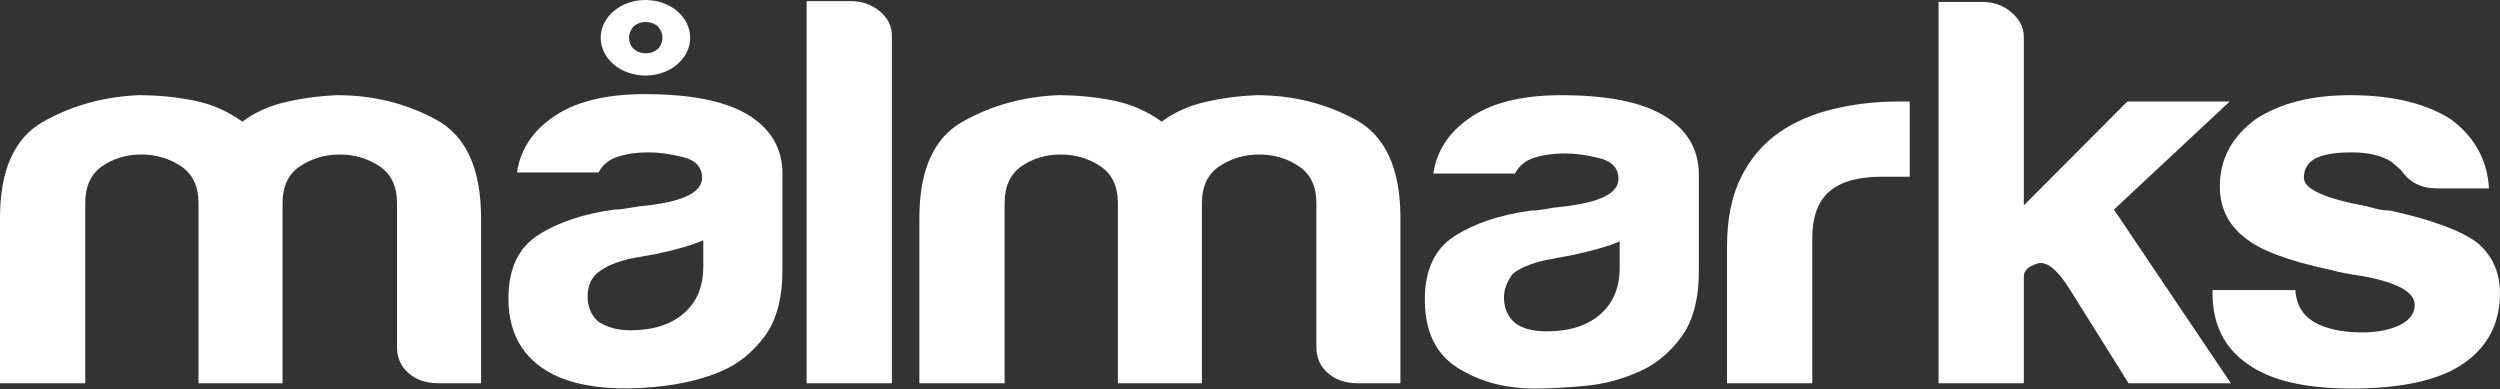
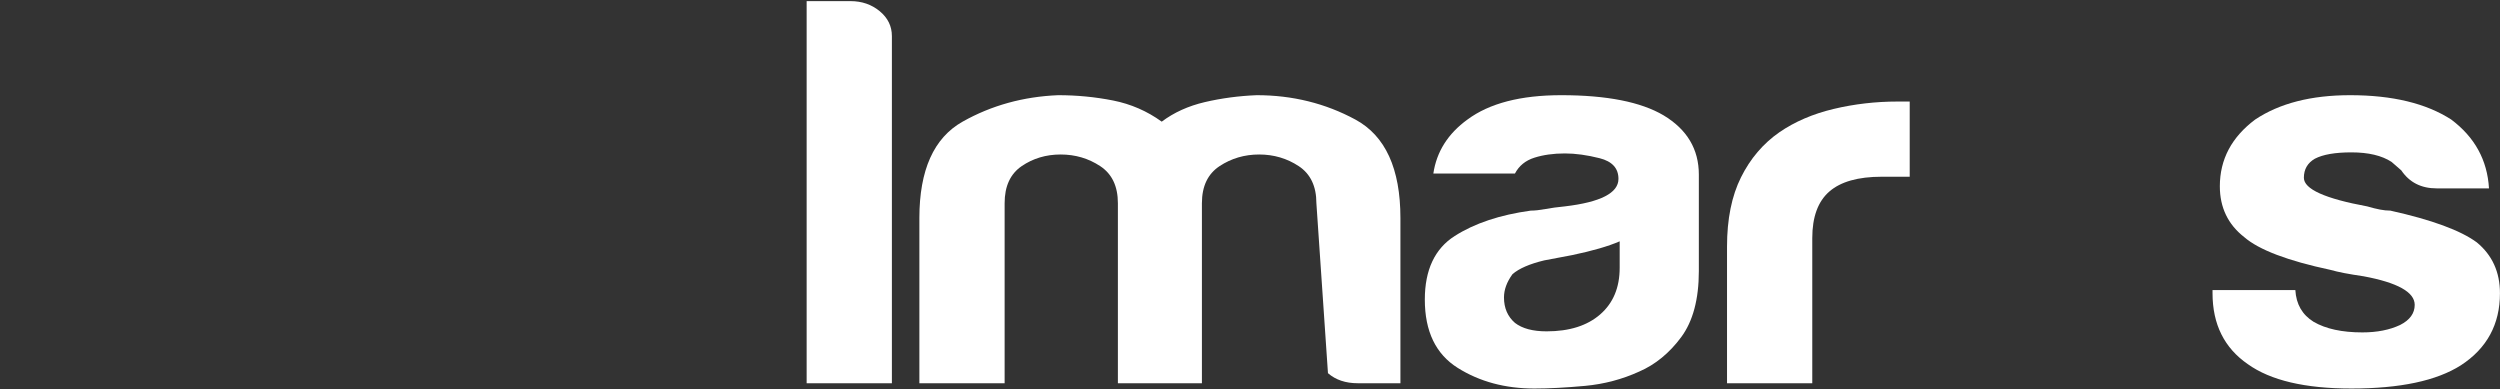
<svg xmlns="http://www.w3.org/2000/svg" width="100%" height="100%" viewBox="0 0 2069 322" version="1.1" xml:space="preserve" style="fill-rule:evenodd;clip-rule:evenodd;stroke-linejoin:round;stroke-miterlimit:2;">
  <rect x="0" y="0" width="2069" height="322" fill="#333333" stroke="none" />
  <g transform="matrix(1,0,0,1,0,-3.479)">
    <g transform="matrix(4.167,0,0,4.167,0,0)">
-       <path d="M56.115,76.949L39.425,76.949L39.425,41.193C39.425,37.828 38.254,35.376 35.918,33.831C33.579,32.29 30.96,31.518 28.057,31.518C25.155,31.518 22.573,32.29 20.317,33.831C18.057,35.376 16.931,37.828 16.931,41.193L16.931,76.949L0,76.949L0,44.138C0,34.604 2.86,28.225 8.586,24.997C14.308,21.774 20.638,20.022 27.573,19.74C31.281,19.74 34.909,20.091 38.458,20.791C42.003,21.495 45.231,22.895 48.133,24.997C50.552,23.177 53.413,21.879 56.719,21.107C60.022,20.338 63.45,19.881 66.999,19.74C74.093,19.74 80.624,21.353 86.591,24.578C92.555,27.804 95.541,34.325 95.541,44.138L95.541,76.949L87.075,76.949C84.656,76.949 82.68,76.285 81.149,74.951C79.615,73.62 78.851,71.901 78.851,69.797L78.851,41.193C78.851,37.828 77.68,35.376 75.344,33.831C73.004,32.29 70.385,31.518 67.483,31.518C64.581,31.518 61.958,32.29 59.622,33.831C57.283,35.376 56.115,37.828 56.115,41.193L56.115,76.949Z" style="fill:white;fill-rule:nonzero;" />
-     </g>
+       </g>
    <g transform="matrix(4.167,0,0,4.167,0,0)">
-       <path d="M139.679,48.554C137.418,49.538 134.274,50.448 130.246,51.289C126.213,51.992 124.357,52.34 124.682,52.34C122.264,52.903 120.329,53.744 118.877,54.865C117.426,55.989 116.7,57.599 116.7,59.702C116.7,61.805 117.426,63.488 118.877,64.749C120.65,65.873 122.747,66.432 125.166,66.432C129.679,66.432 133.228,65.312 135.809,63.067C138.386,60.826 139.679,57.74 139.679,53.813L139.679,48.554ZM143.549,74.425C139.195,76.39 133.752,77.543 127.222,77.895C120.691,78.243 115.249,77.507 110.896,75.687C104.282,72.743 100.979,67.556 100.979,60.122C100.979,54.234 102.951,50.027 106.904,47.503C110.854,44.979 115.892,43.296 122.021,42.456C122.827,42.456 123.794,42.35 124.924,42.139C126.05,41.929 127.343,41.755 128.794,41.614C135.888,40.773 139.437,38.952 139.437,36.145C139.437,34.042 138.186,32.675 135.688,32.043C133.186,31.413 130.888,31.097 128.794,31.097C126.534,31.097 124.52,31.38 122.747,31.939C120.971,32.5 119.682,33.552 118.877,35.093L102.671,35.093C103.314,30.749 105.574,27.173 109.444,24.367C113.798,21.143 120.003,19.53 128.067,19.53C137.097,19.53 143.87,20.864 148.386,23.526C153.061,26.332 155.4,30.256 155.4,35.304L155.4,54.444C155.4,60.053 154.229,64.434 151.894,67.589C149.554,70.744 146.772,73.025 143.549,74.425Z" style="fill:white;fill-rule:nonzero;" />
-     </g>
+       </g>
    <g transform="matrix(4.167,0,0,4.167,0,0)">
      <path d="M160.206,1.058L168.913,1.058C171.169,1.058 173.104,1.725 174.718,3.056C176.328,4.39 177.137,6.037 177.137,7.999L177.137,76.949L160.206,76.949L160.206,1.058Z" style="fill:white;fill-rule:nonzero;" />
    </g>
    <g transform="matrix(4.167,0,0,4.167,0,0)">
-       <path d="M238.71,76.949L222.021,76.949L222.021,41.193C222.021,37.828 220.85,35.376 218.514,33.831C216.175,32.29 213.556,31.518 210.653,31.518C207.751,31.518 205.169,32.29 202.913,33.831C200.653,35.376 199.527,37.828 199.527,41.193L199.527,76.949L182.596,76.949L182.596,44.138C182.596,34.604 185.457,28.225 191.182,24.997C196.904,21.774 203.234,20.022 210.169,19.74C213.877,19.74 217.505,20.091 221.054,20.791C224.599,21.495 227.827,22.895 230.729,24.997C233.147,23.177 236.007,21.879 239.314,21.107C242.617,20.338 246.044,19.881 249.593,19.74C256.687,19.74 263.218,21.353 269.187,24.578C275.15,27.804 278.136,34.325 278.136,44.138L278.136,76.949L269.669,76.949C267.251,76.949 265.275,76.285 263.744,74.951C262.21,73.62 261.446,71.901 261.446,69.797L261.446,41.193C261.446,37.828 260.275,35.376 257.939,33.831C255.599,32.29 252.98,31.518 250.078,31.518C247.175,31.518 244.552,32.29 242.216,33.831C239.878,35.376 238.71,37.828 238.71,41.193L238.71,76.949Z" style="fill:white;fill-rule:nonzero;" />
+       <path d="M238.71,76.949L222.021,76.949L222.021,41.193C222.021,37.828 220.85,35.376 218.514,33.831C216.175,32.29 213.556,31.518 210.653,31.518C207.751,31.518 205.169,32.29 202.913,33.831C200.653,35.376 199.527,37.828 199.527,41.193L199.527,76.949L182.596,76.949L182.596,44.138C182.596,34.604 185.457,28.225 191.182,24.997C196.904,21.774 203.234,20.022 210.169,19.74C213.877,19.74 217.505,20.091 221.054,20.791C224.599,21.495 227.827,22.895 230.729,24.997C233.147,23.177 236.007,21.879 239.314,21.107C242.617,20.338 246.044,19.881 249.593,19.74C256.687,19.74 263.218,21.353 269.187,24.578C275.15,27.804 278.136,34.325 278.136,44.138L278.136,76.949L269.669,76.949C267.251,76.949 265.275,76.285 263.744,74.951L261.446,41.193C261.446,37.828 260.275,35.376 257.939,33.831C255.599,32.29 252.98,31.518 250.078,31.518C247.175,31.518 244.552,32.29 242.216,33.831C239.878,35.376 238.71,37.828 238.71,41.193L238.71,76.949Z" style="fill:white;fill-rule:nonzero;" />
    </g>
    <g transform="matrix(4.167,0,0,4.167,0,0)">
      <path d="M321.681,48.765C319.421,49.747 316.277,50.658 312.248,51.499L306.685,52.551C303.783,53.254 301.685,54.164 300.396,55.285C299.267,56.83 298.703,58.371 298.703,59.913C298.703,62.015 299.429,63.698 300.88,64.96C302.332,66.084 304.425,66.643 307.169,66.643C311.681,66.643 315.23,65.522 317.812,63.278C320.388,61.037 321.681,57.951 321.681,54.023L321.681,48.765ZM325.552,74.635C322.166,76.18 318.574,77.122 314.789,77.474C310.998,77.823 307.652,78 304.75,78C298.945,78 293.865,76.633 289.511,73.899C285.158,71.164 282.982,66.643 282.982,60.332C282.982,54.444 284.955,50.237 288.908,47.713C292.857,45.189 297.894,43.506 304.025,42.665C304.83,42.665 305.796,42.56 306.927,42.35C308.052,42.139 309.345,41.965 310.796,41.824C317.89,40.983 321.439,39.163 321.439,36.356C321.439,34.252 320.189,32.885 317.691,32.254C315.189,31.623 312.89,31.308 310.796,31.308C308.537,31.308 306.523,31.59 304.75,32.149C302.974,32.711 301.685,33.763 300.88,35.304L284.673,35.304C285.316,30.959 287.578,27.384 291.447,24.578C295.8,21.353 302.005,19.74 310.072,19.74C319.099,19.74 325.873,21.074 330.388,23.736C335.064,26.542 337.404,30.466 337.404,35.514L337.404,54.654C337.404,60.264 336.232,64.645 333.896,67.799C331.556,70.955 328.775,73.235 325.552,74.635Z" style="fill:white;fill-rule:nonzero;" />
    </g>
    <g transform="matrix(4.167,0,0,4.167,0,0)">
      <path d="M343.001,76.949L343.001,49.817C343.001,44.348 343.927,39.757 345.783,36.04C347.634,32.327 350.173,29.346 353.402,27.101C356.462,24.997 360.053,23.456 364.166,22.474C368.278,21.495 372.51,21.001 376.864,21.001L379.283,21.001L379.283,35.935L373.719,35.935C369.042,35.935 365.575,36.917 363.319,38.879C361.059,40.845 359.932,43.927 359.932,48.134L359.932,76.949L343.001,76.949Z" style="fill:white;fill-rule:nonzero;" />
    </g>
    <g transform="matrix(4.167,0,0,4.167,0,0)">
-       <path d="M401.947,8.162L401.947,41.614L422.507,21.001L442.825,21.001L419.846,42.456L443.066,76.949L422.749,76.949L410.897,58.019C408.478,54.234 406.38,52.623 404.608,53.182C402.832,53.744 401.947,54.585 401.947,55.706L401.947,76.949L385.016,76.949L385.016,1.221L393.724,1.221C395.98,1.221 397.916,1.924 399.529,3.325C401.138,4.728 401.947,6.341 401.947,8.162Z" style="fill:white;fill-rule:nonzero;" />
-     </g>
+       </g>
    <g transform="matrix(4.167,0,0,4.167,0,0)">
      <path d="M439.427,58.44L455.875,58.44C456.035,61.247 457.244,63.35 459.503,64.749C461.921,66.153 465.146,66.853 469.178,66.853C472.082,66.853 474.58,66.364 476.677,65.38C478.611,64.402 479.58,63.067 479.58,61.384C479.58,58.861 476.193,56.967 469.42,55.706C466.517,55.285 464.341,54.865 462.89,54.444C454.341,52.623 448.619,50.448 445.716,47.923C442.489,45.4 440.878,42.035 440.878,37.828C440.878,32.5 443.214,28.083 447.893,24.578C452.731,21.353 459.019,19.74 466.759,19.74C475.142,19.74 481.835,21.353 486.835,24.578C491.511,28.083 494.009,32.642 494.333,38.248L483.933,38.248C480.869,38.248 478.529,37.059 476.917,34.673C476.271,34.115 475.626,33.552 474.984,32.991C473.048,31.728 470.388,31.097 467.001,31.097C463.774,31.097 461.355,31.518 459.746,32.36C458.294,33.201 457.568,34.462 457.568,36.145C457.568,38.39 461.759,40.283 470.146,41.824C471.113,42.107 471.96,42.317 472.685,42.456C473.412,42.596 474.095,42.665 474.742,42.665C482.964,44.49 488.687,46.592 491.916,48.975C494.976,51.499 496.511,54.865 496.511,59.071C496.511,65.243 493.929,70.008 488.771,73.373C483.933,76.459 476.677,78 467.001,78C457.81,78 450.955,76.39 446.442,73.163C441.763,69.939 439.427,65.243 439.427,59.071L439.427,58.44Z" style="fill:white;fill-rule:nonzero;" />
    </g>
    <g transform="matrix(4.167,0,0,4.167,0,0)">
-       <path d="M130.694,10.514C129.996,11.121 129.179,11.424 128.25,11.424C127.317,11.424 126.503,11.121 125.806,10.514C125.222,9.906 124.933,9.148 124.933,8.236C124.933,7.529 125.222,6.82 125.806,6.11C126.503,5.503 127.317,5.2 128.25,5.2C129.179,5.2 129.996,5.503 130.694,6.11C131.275,6.82 131.567,7.529 131.567,8.236C131.567,9.148 131.275,9.906 130.694,10.514ZM128.188,0.835C123.281,0.835 119.302,4.193 119.302,8.336C119.302,12.479 123.281,15.838 128.188,15.838C133.098,15.838 137.077,12.479 137.077,8.336C137.077,4.193 133.098,0.835 128.188,0.835Z" style="fill:white;fill-rule:nonzero;" />
-     </g>
+       </g>
  </g>
</svg>